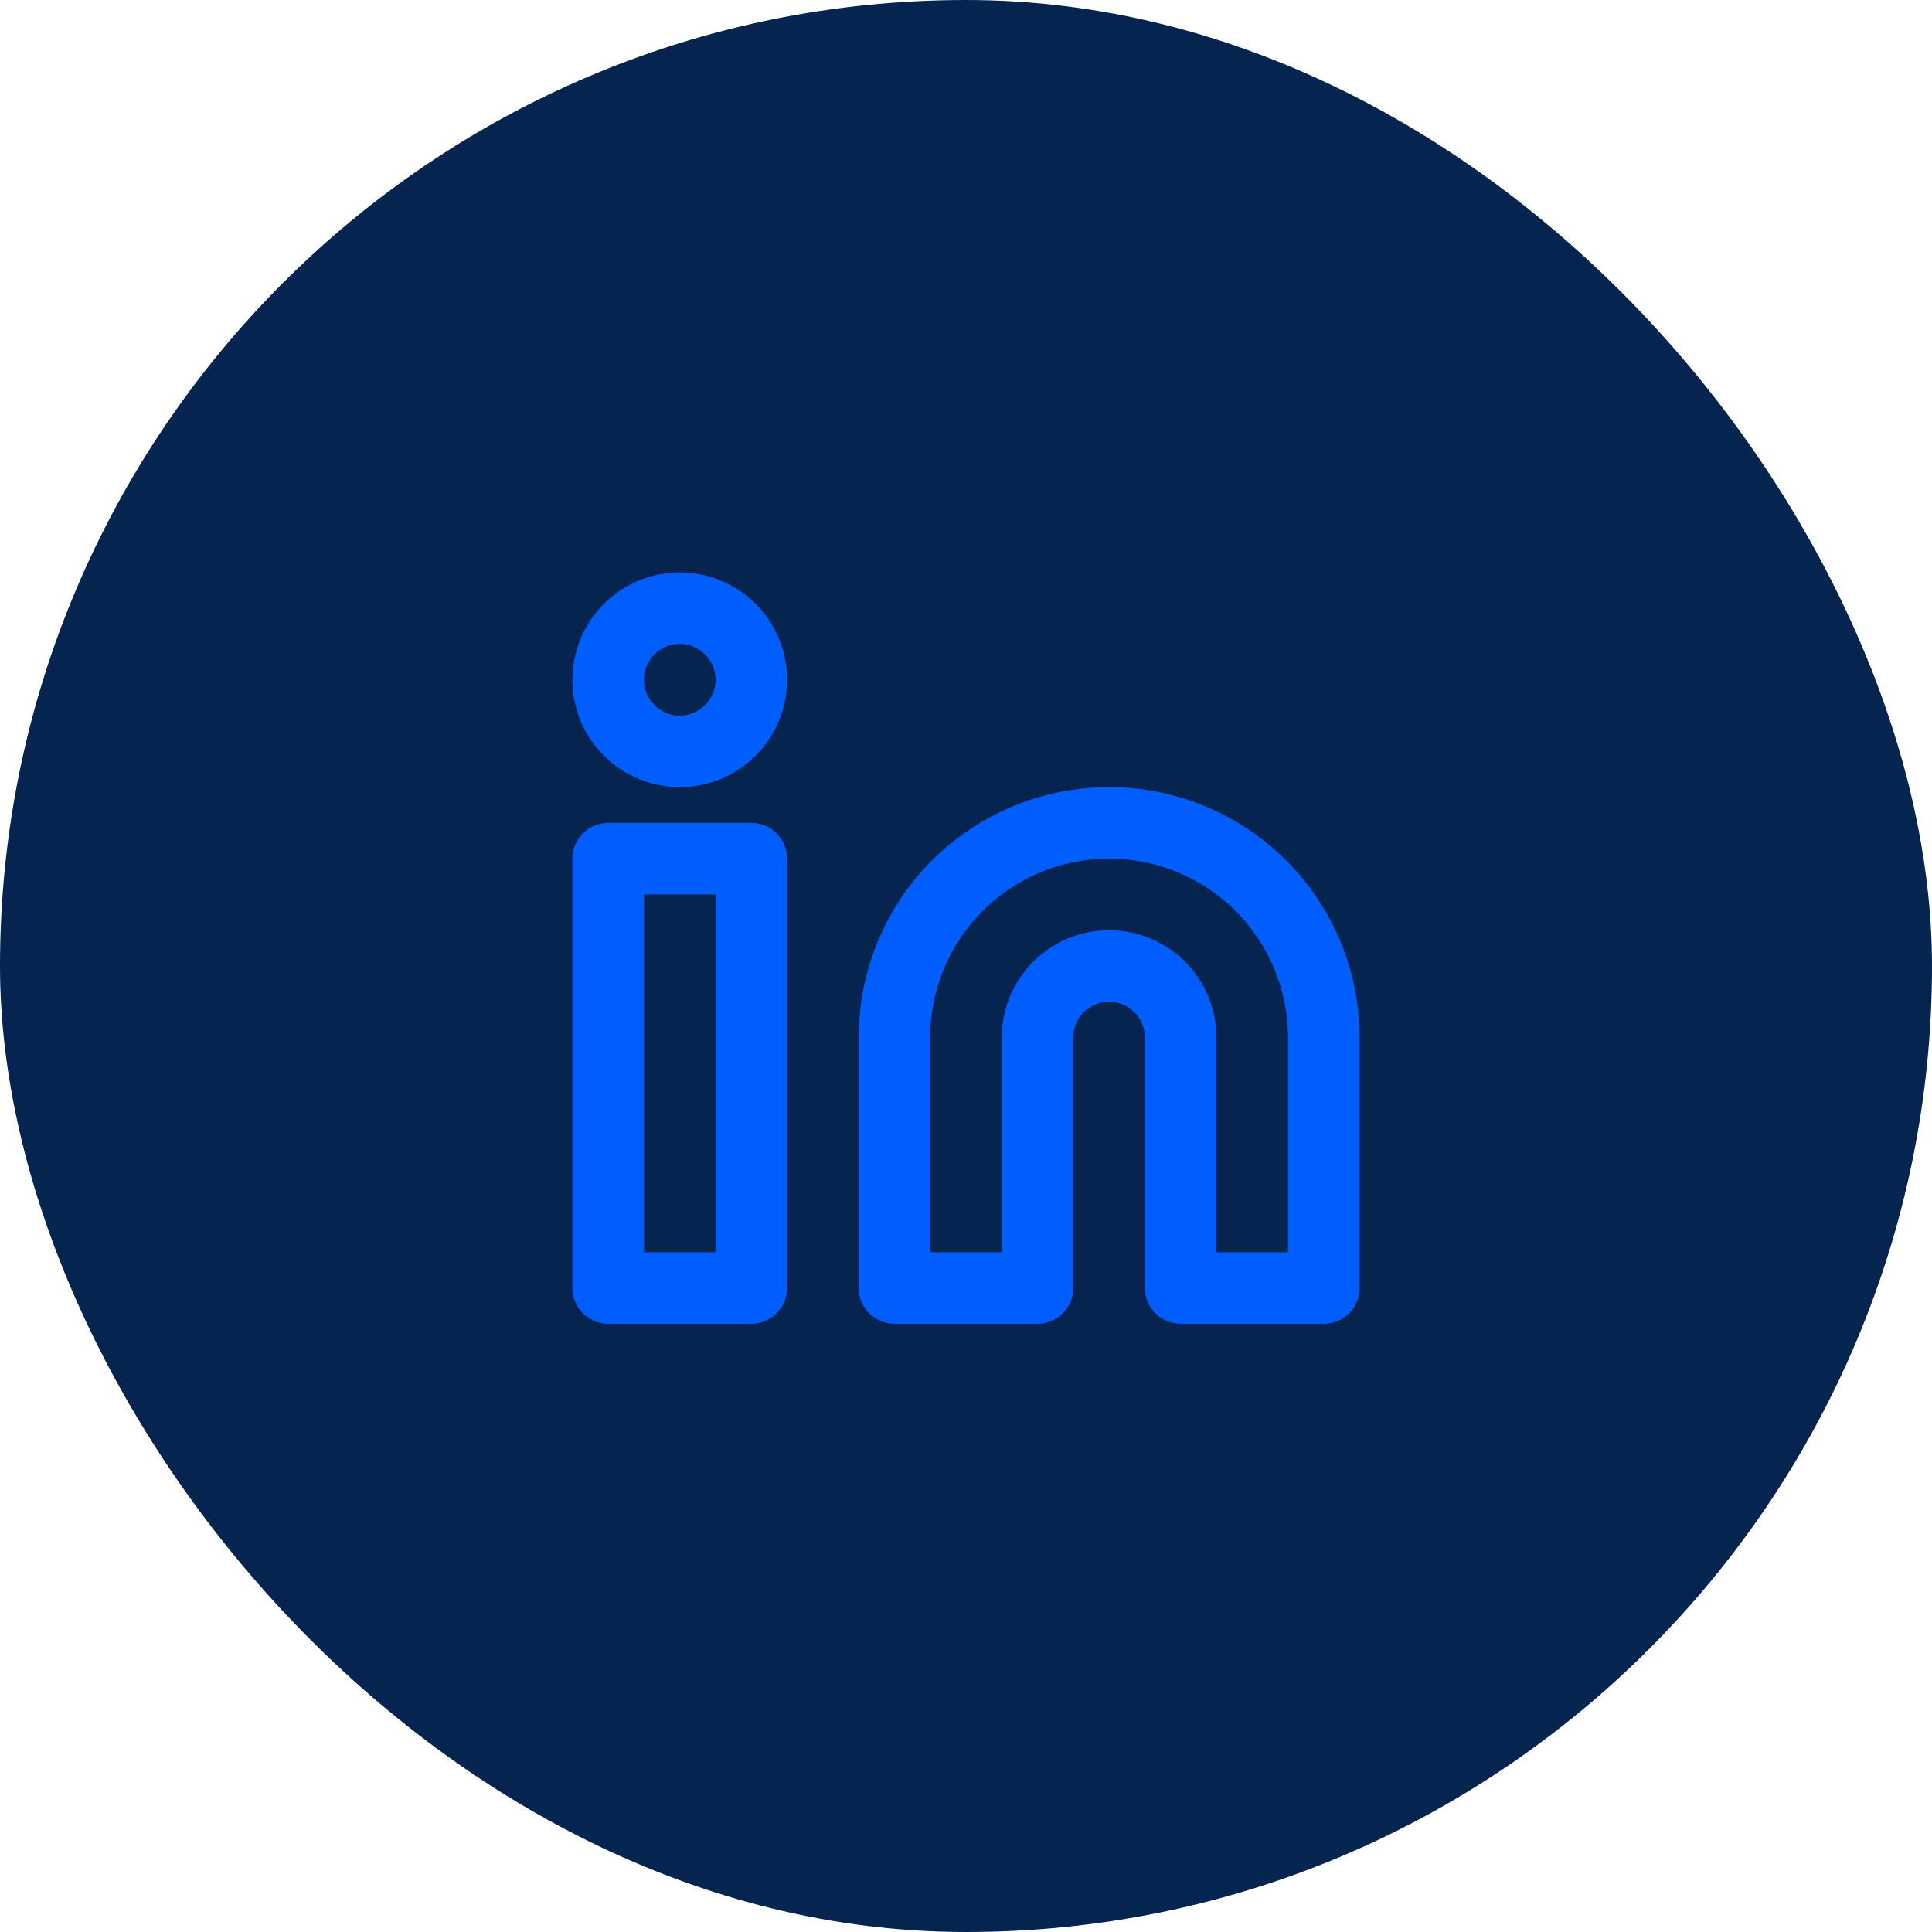
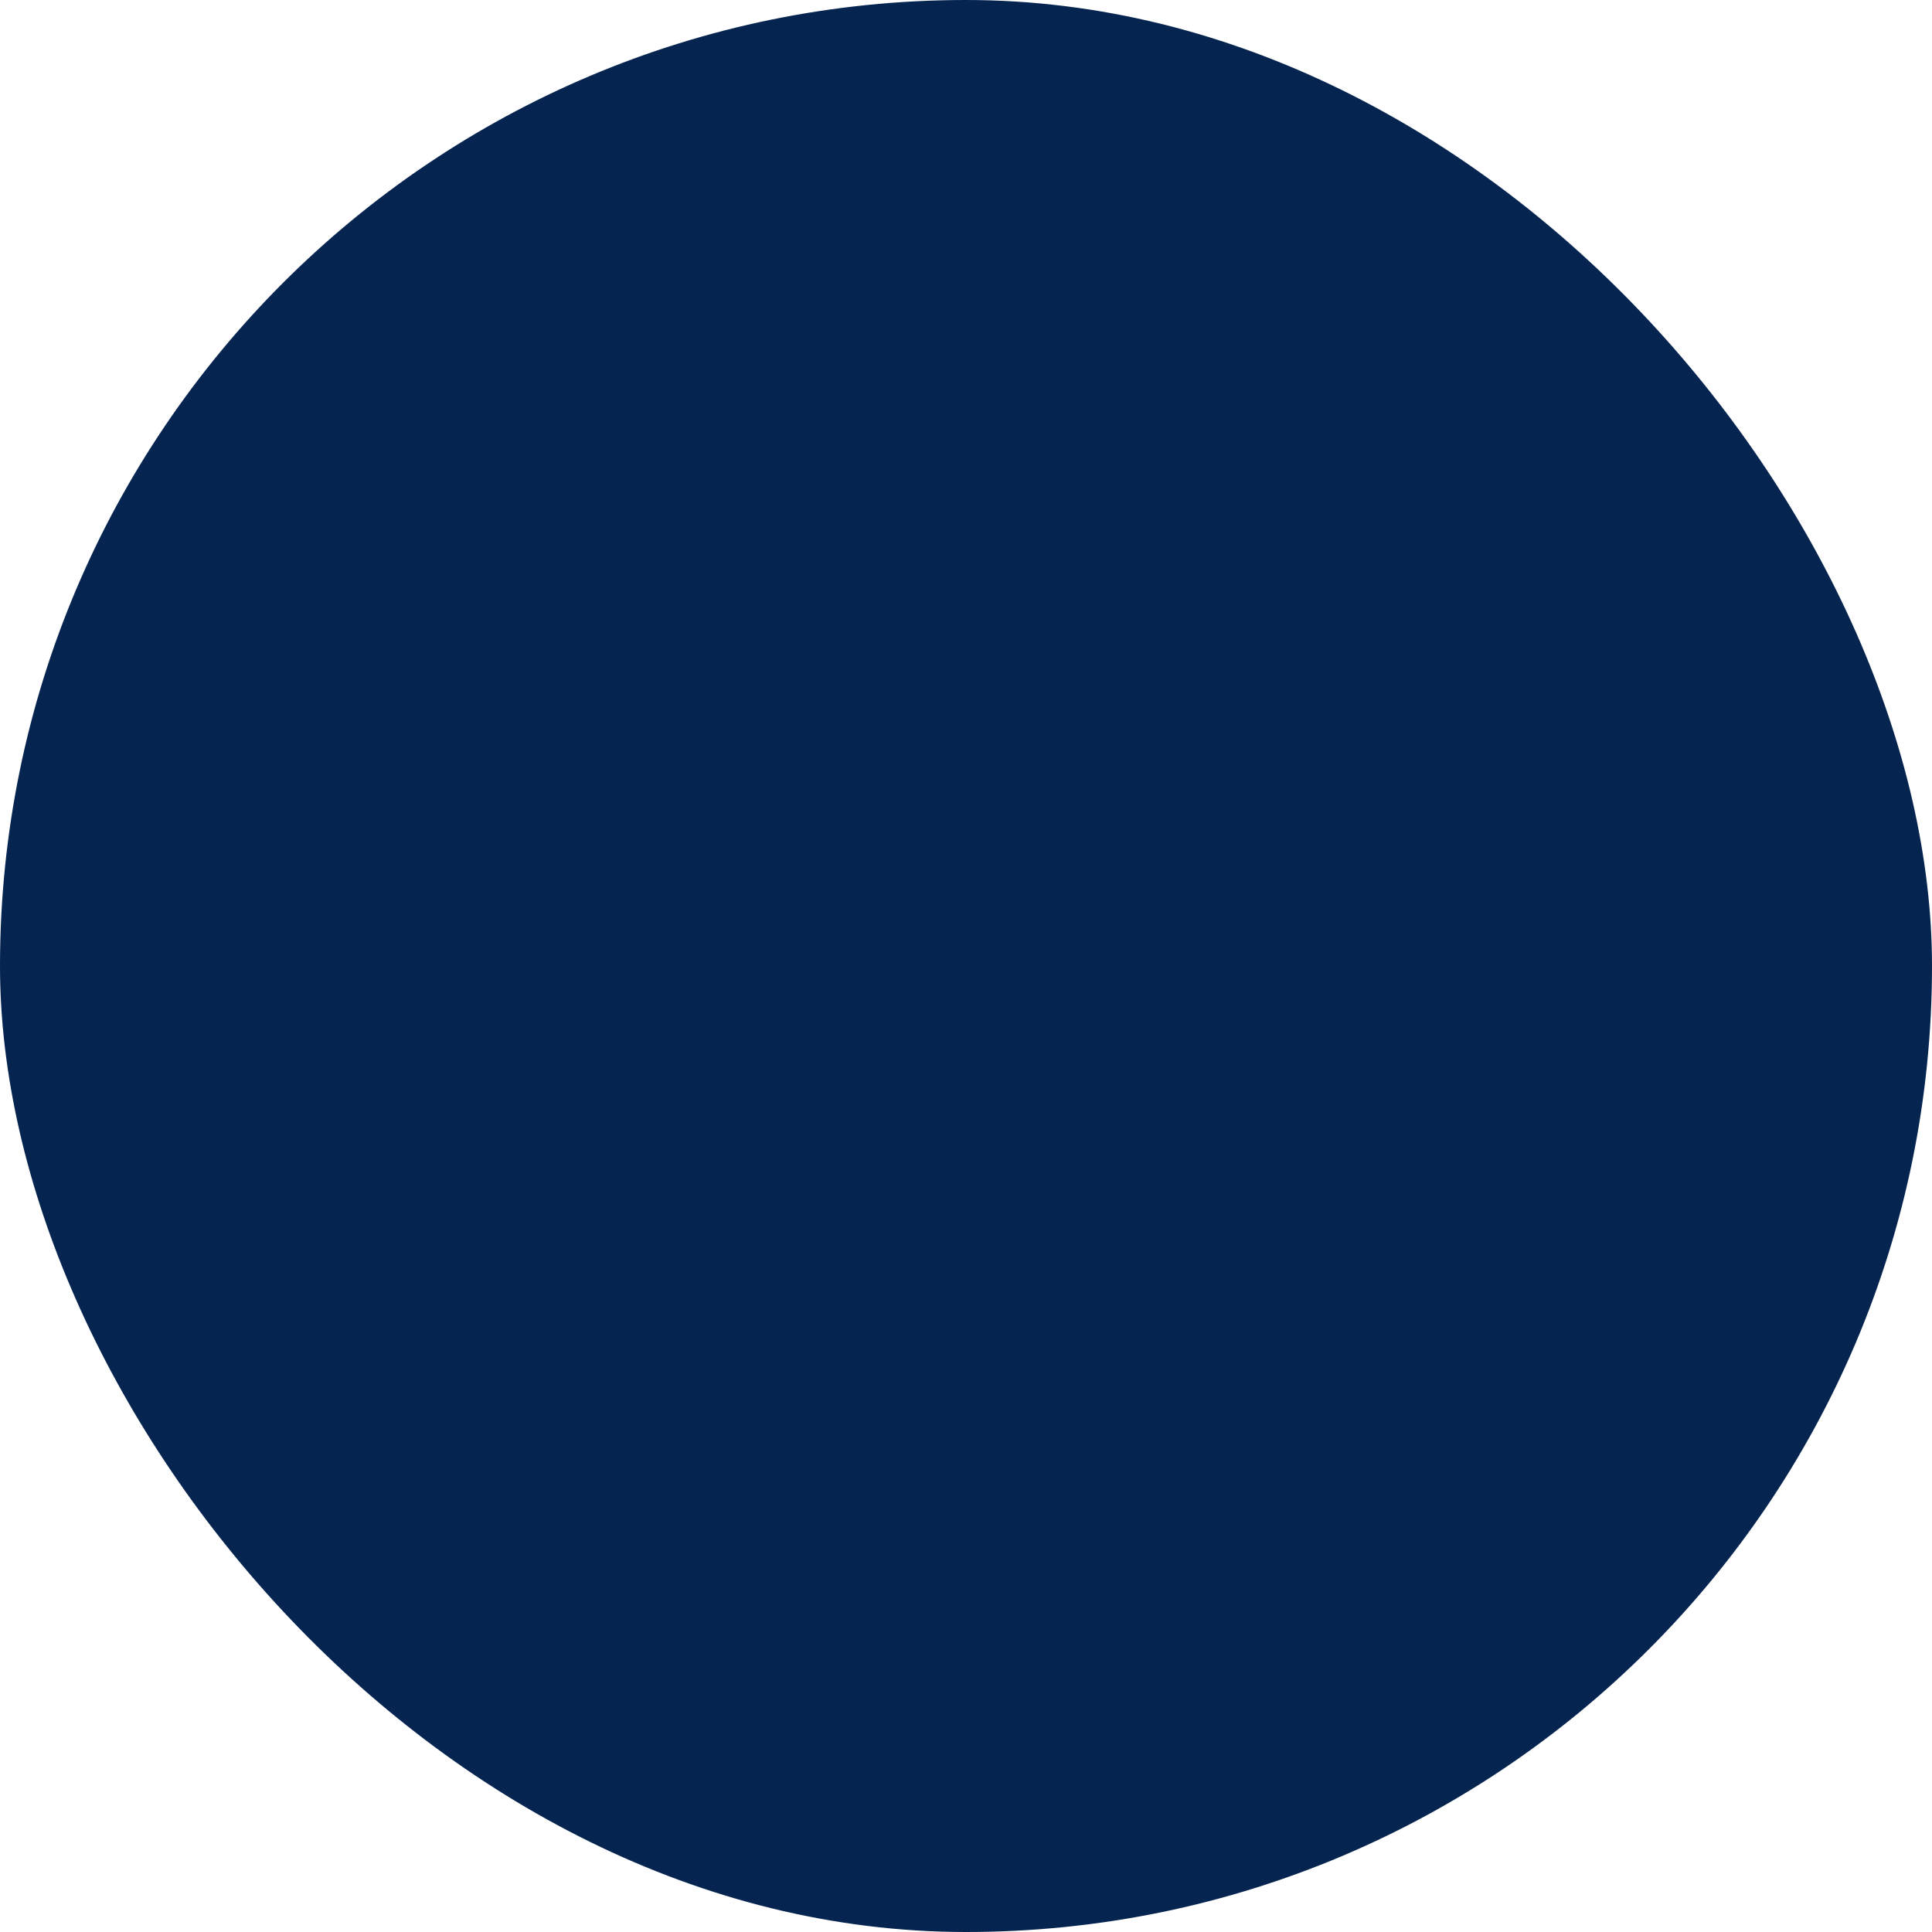
<svg xmlns="http://www.w3.org/2000/svg" width="36" height="36" viewBox="0 0 36 36" fill="none">
  <rect width="36" height="36" rx="18" fill="#052450" />
-   <path d="M20.667 15.333C21.727 15.333 22.745 15.754 23.495 16.505C24.245 17.255 24.667 18.272 24.667 19.333V24H22V19.333C22 18.979 21.86 18.64 21.61 18.39C21.359 18.14 21.02 18 20.667 18C20.313 18 19.974 18.14 19.724 18.39C19.474 18.64 19.333 18.979 19.333 19.333V24H16.667V19.333C16.667 18.272 17.088 17.255 17.838 16.505C18.588 15.754 19.606 15.333 20.667 15.333Z" stroke="#005EFF" stroke-width="1.333" stroke-linecap="round" stroke-linejoin="round" />
-   <path d="M14 16H11.333V24H14V16Z" stroke="#005EFF" stroke-width="1.333" stroke-linecap="round" stroke-linejoin="round" />
-   <path d="M12.667 14C13.403 14 14 13.403 14 12.666C14 11.93 13.403 11.333 12.667 11.333C11.93 11.333 11.333 11.93 11.333 12.666C11.333 13.403 11.93 14 12.667 14Z" stroke="#005EFF" stroke-width="1.333" stroke-linecap="round" stroke-linejoin="round" />
</svg>